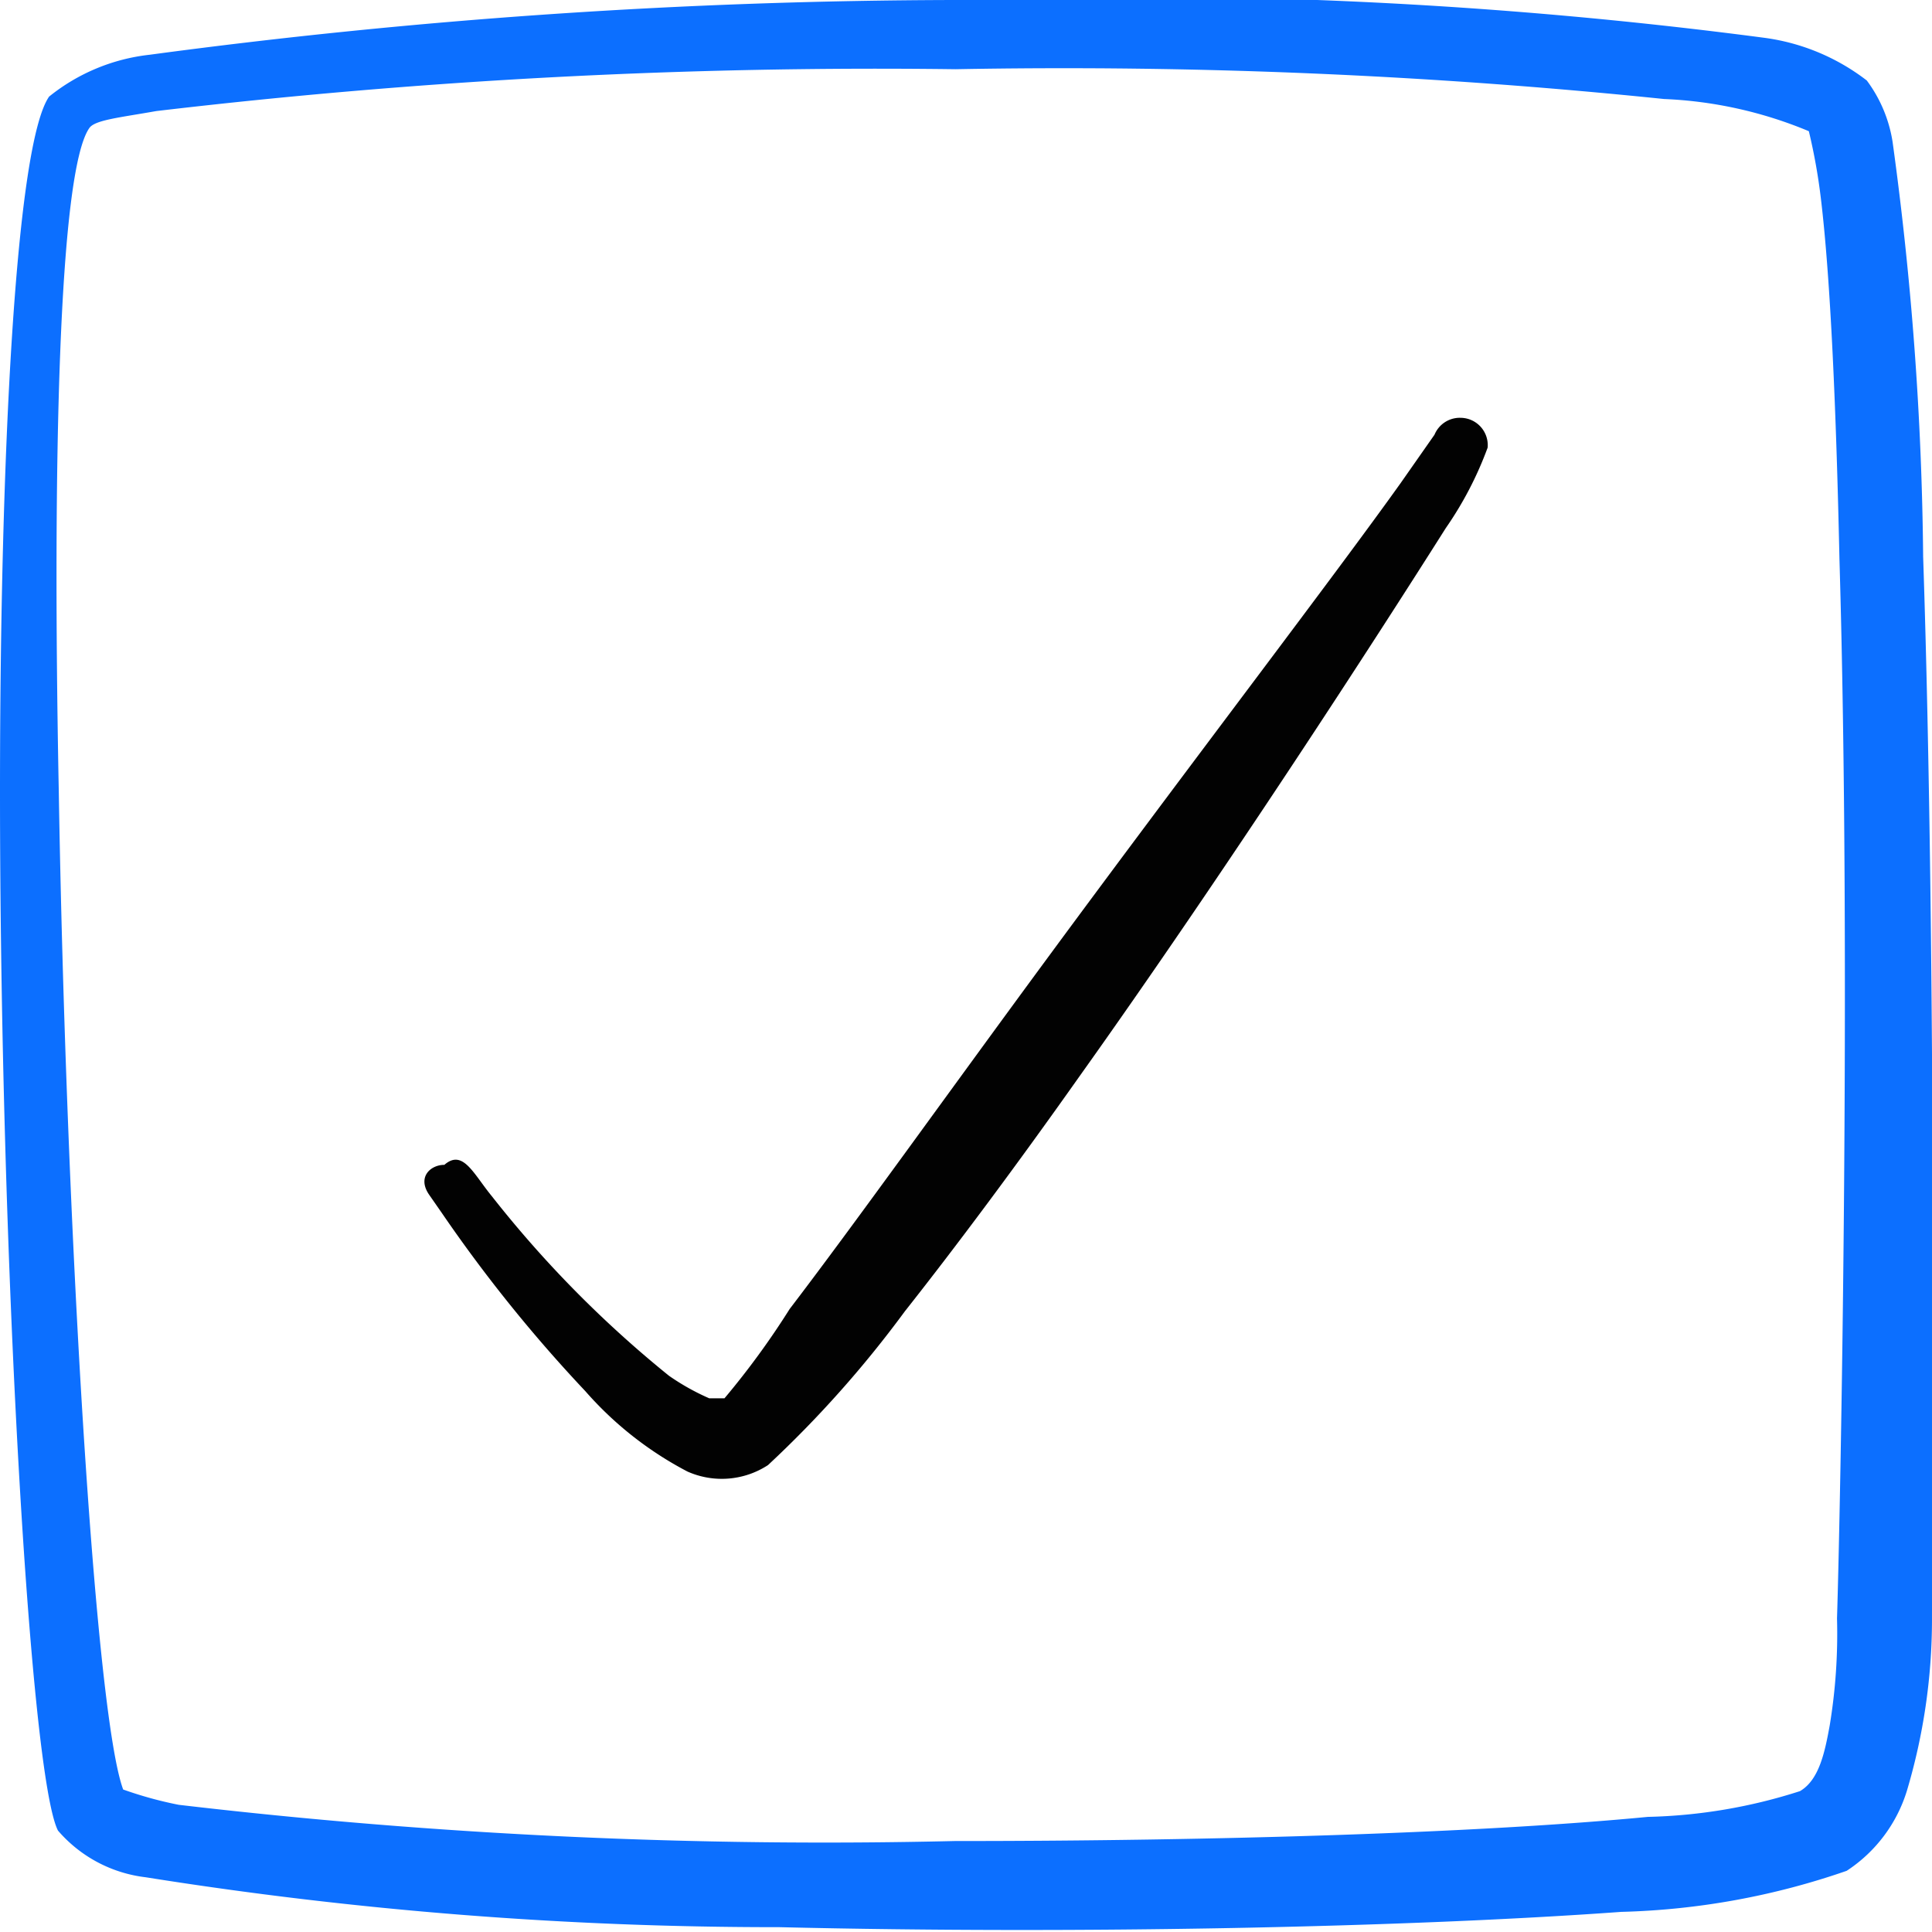
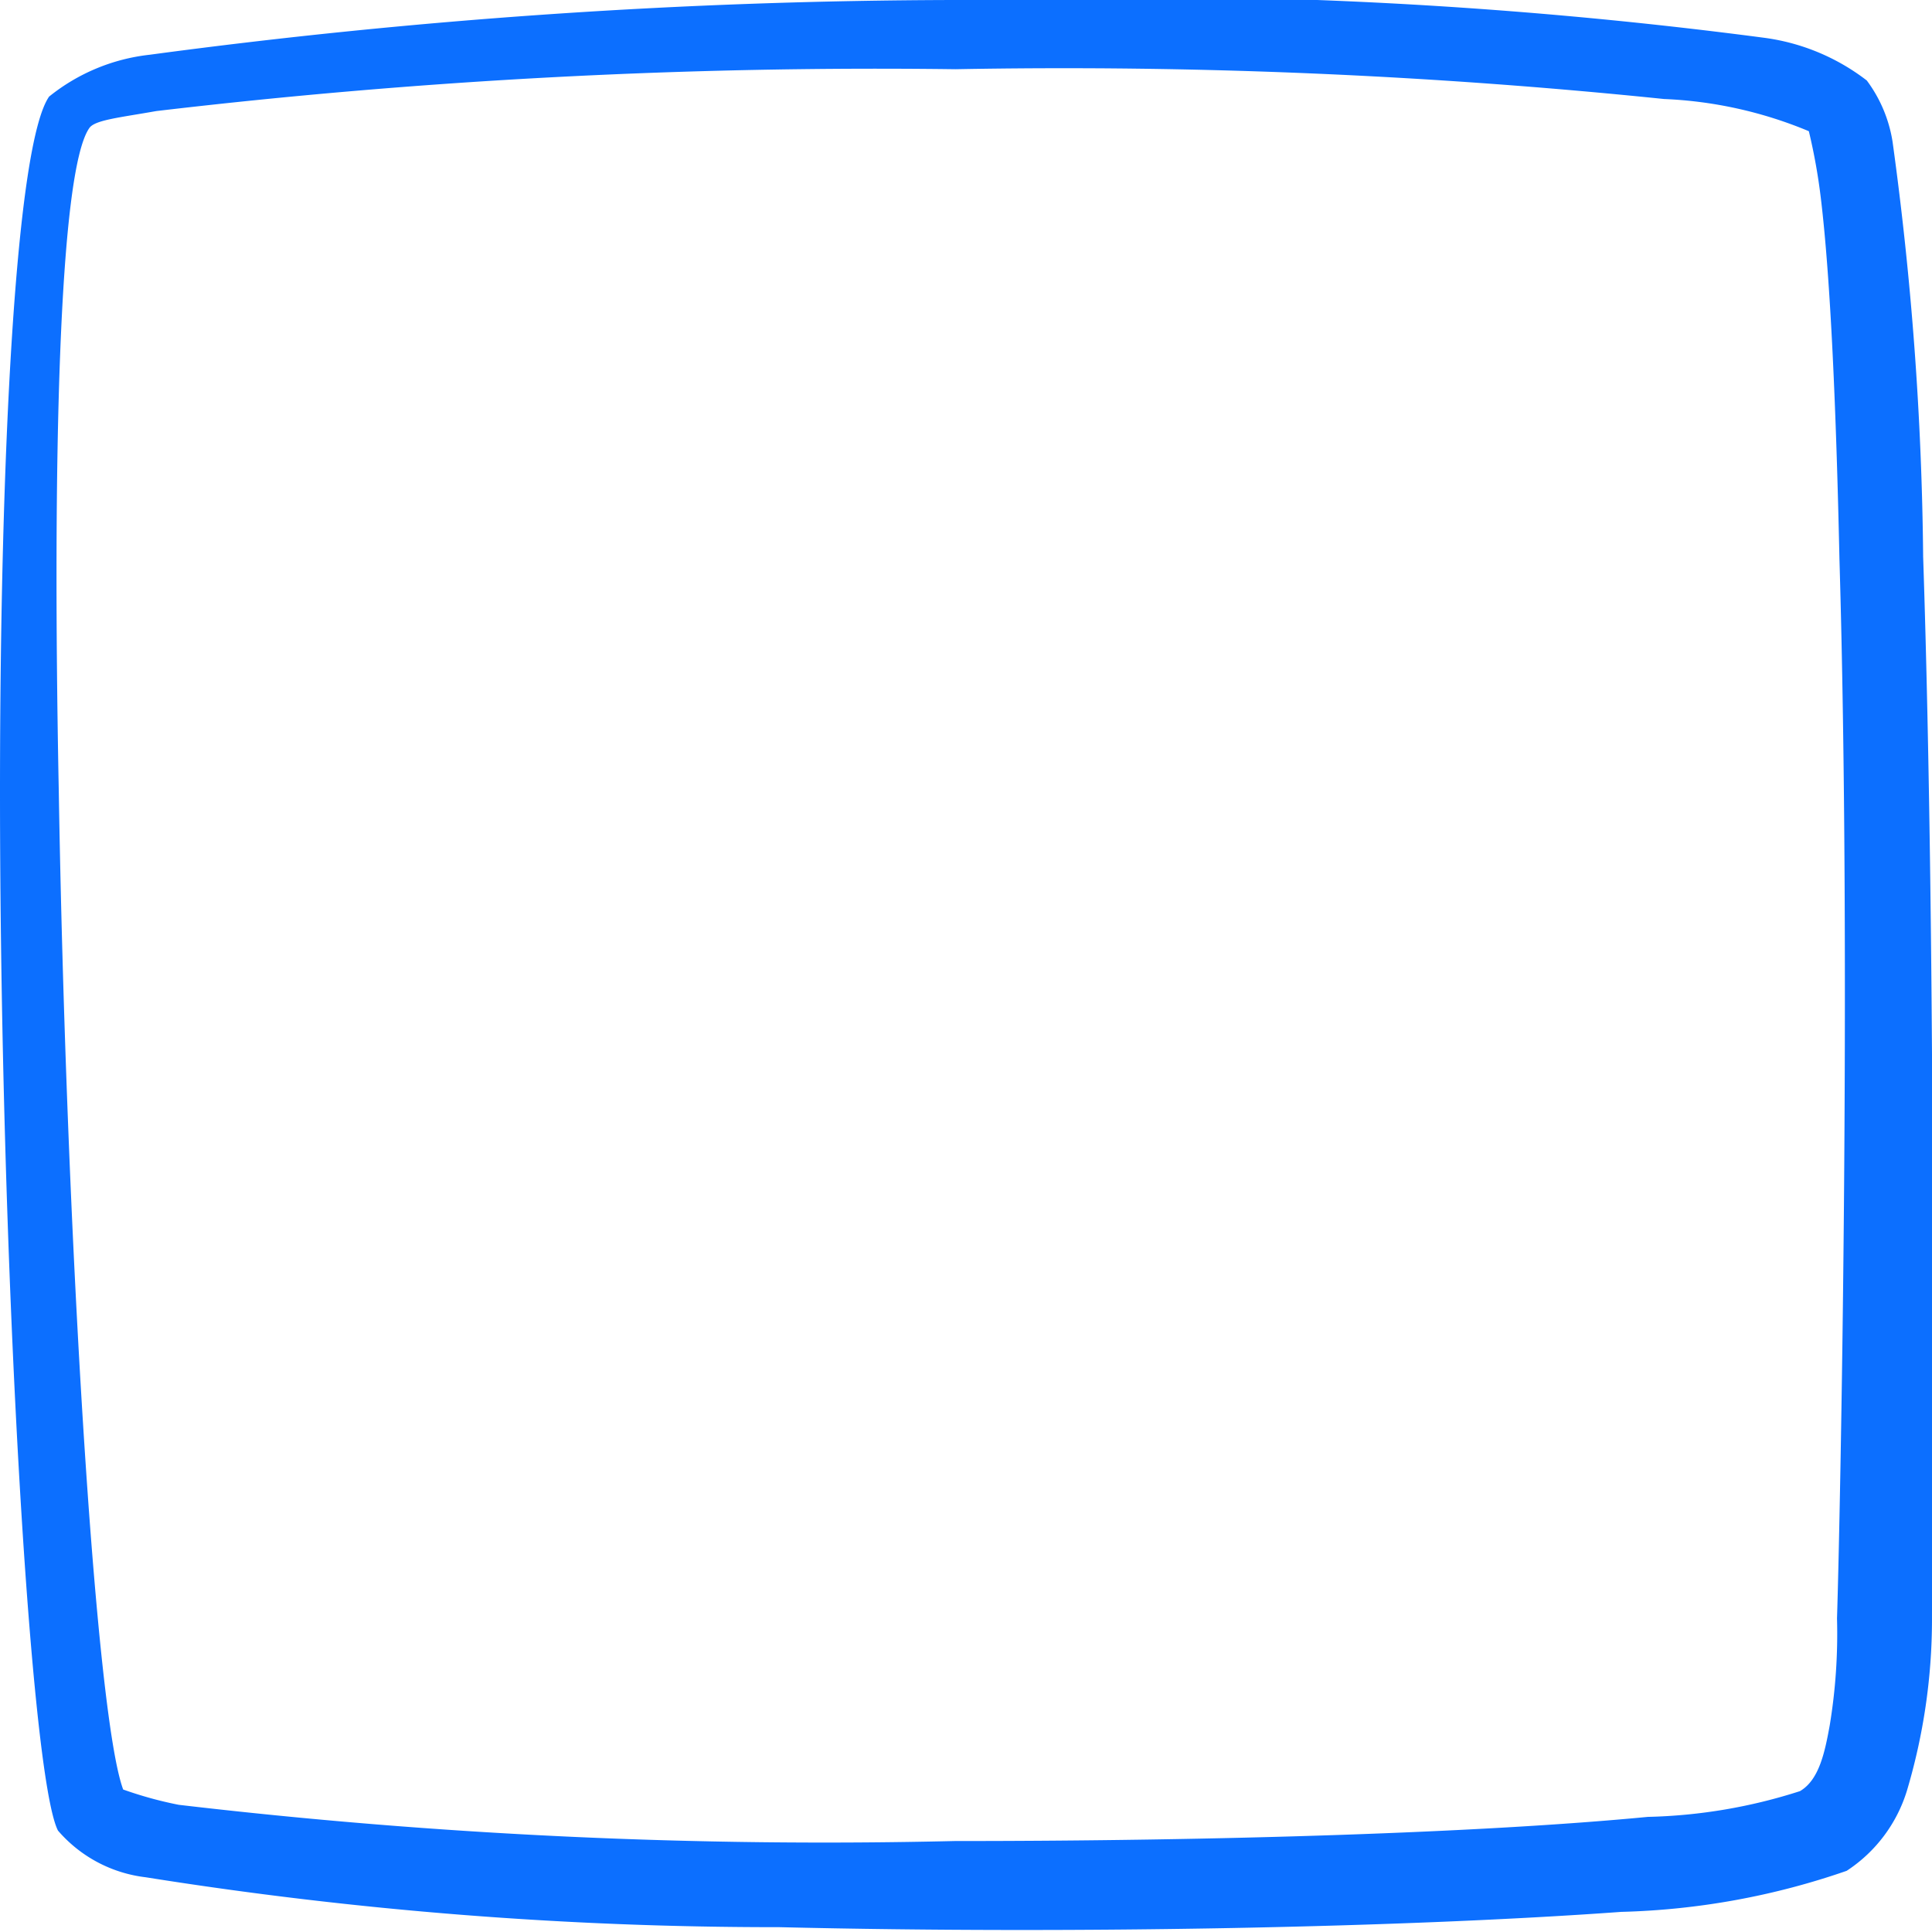
<svg xmlns="http://www.w3.org/2000/svg" viewBox="0 0 250 250" id="Form-Validation-Check-Square-1--Streamline-Freehand" height="250" width="250">
  <desc>
    Form Validation Check Square 1 Streamline Icon: https://streamlinehq.com
  </desc>
  <g>
    <path d="M248.854 71.979a419.687 419.687 0 0 0 -3.958 -53.646 17.917 17.917 0 0 0 -3.333 -7.917 27.708 27.708 0 0 0 -13.229 -5.521A622.917 622.917 0 0 0 123.542 0a793.125 793.125 0 0 0 -104.167 7.083 25.104 25.104 0 0 0 -13.021 5.417C2.083 18.646 0 58.125 0 102.5c0 59.271 3.854 127.188 7.5 134.375a17.708 17.708 0 0 0 11.354 6.042 518.229 518.229 0 0 0 81.979 6.458c38.958 0.937 81.771 0 108.958 -1.979a96.354 96.354 0 0 0 29.167 -5.312 19.062 19.062 0 0 0 7.812 -10.417 77.708 77.708 0 0 0 3.229 -22.083c0 -13.125 0.625 -84.583 -1.146 -137.604ZM237.708 209.375a72.917 72.917 0 0 1 -0.937 13.854c-0.625 3.438 -1.354 7.083 -3.854 8.542a69.167 69.167 0 0 1 -19.687 3.333c-21.667 2.083 -55.729 3.125 -89.687 3.125a716.771 716.771 0 0 1 -100.417 -4.688 50.417 50.417 0 0 1 -7.187 -1.979c-3.646 -9.792 -7.396 -72.917 -8.333 -129.167 -0.833 -42.396 0 -80.208 3.958 -85.833 0.729 -1.042 3.958 -1.354 8.646 -2.188a794.479 794.479 0 0 1 103.437 -5.417 758.021 758.021 0 0 1 91.667 3.854 54.375 54.375 0 0 1 18.75 4.167 75.625 75.625 0 0 1 1.562 8.75c1.25 10.417 1.979 27.292 2.396 46.562 1.562 52.708 0.104 123.958 -0.312 137.083Z" fill="#0c6fff" fill-rule="evenodd" stroke-width="10.417" />
-     <path d="M188.958 54.062a3.542 3.542 0 0 0 -3.333 2.188l-4.375 6.25c-8.542 11.979 -27.604 36.875 -45.625 61.354 -12.812 17.396 -25 34.479 -33.438 45.521A104.167 104.167 0 0 1 93.75 180.938s-1.146 0 -1.979 0a30.208 30.208 0 0 1 -5.208 -2.917 144.896 144.896 0 0 1 -22.917 -23.229c-2.396 -2.917 -3.75 -6.146 -6.146 -4.062 -1.771 0 -3.542 1.562 -1.979 3.854l1.667 2.396a189.688 189.688 0 0 0 18.542 23.021 45.625 45.625 0 0 0 13.229 10.417 10.938 10.938 0 0 0 10.417 -0.833 142.708 142.708 0 0 0 17.708 -19.896c6.667 -8.438 14.583 -19.062 22.604 -30.417 18.854 -26.458 38.438 -56.771 47.396 -70.937a45.938 45.938 0 0 0 5.417 -10.417 3.542 3.542 0 0 0 -3.542 -3.854Z" fill="#020202" fill-rule="evenodd" stroke-width="10.417" />
  </g>
</svg>